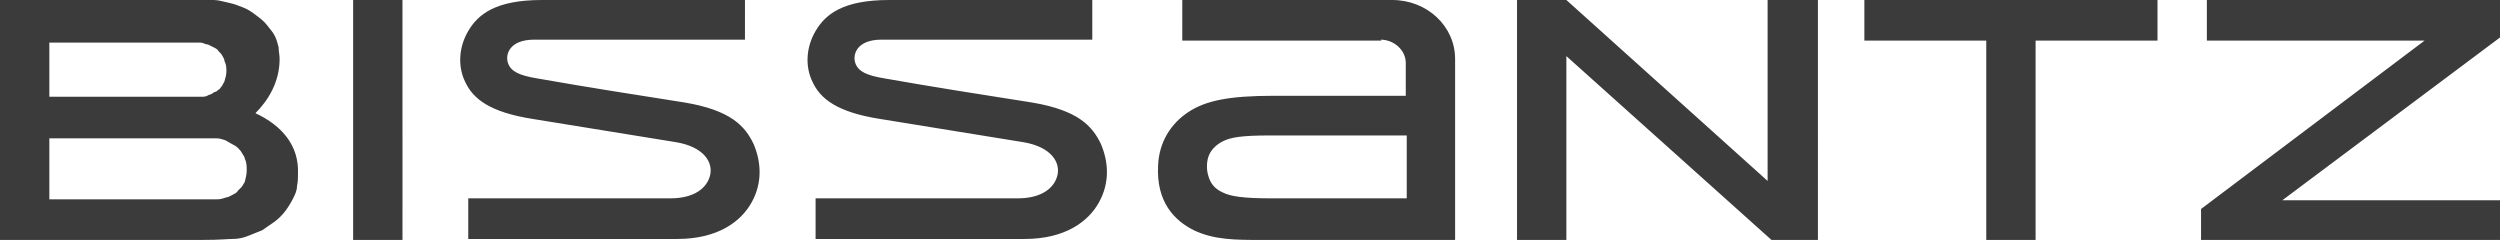
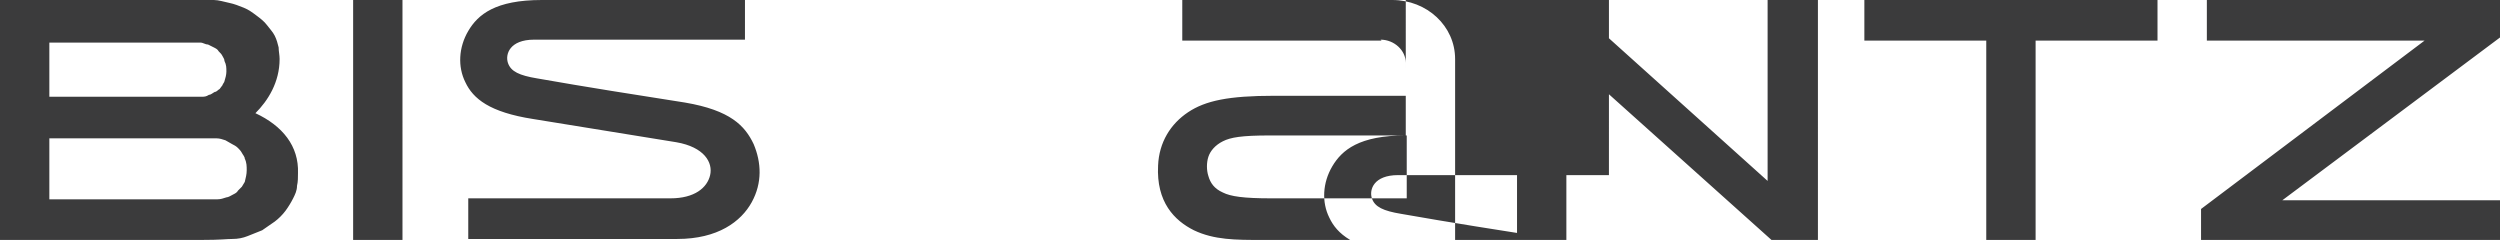
<svg xmlns="http://www.w3.org/2000/svg" id="a" viewBox="0 0 258.4 24.8">
-   <path d="m142.8,4.2h-20.6V0h21.7c3.6,0,6.5,2.7,6.5,6.1v18.7h-20c-2.7,0-4.9,0-7-1-2-1-3.9-2.9-3.7-6.7.1-2.4,1.3-4.3,3.1-5.5,1.8-1.2,4.2-1.7,8.9-1.7h13.6v-3.4c0-1.3-1.2-2.4-2.6-2.4m2.6,9.9h-14c-3,0-4.1.2-4.9.6-.8.4-1.3,1-1.5,1.6-.2.6-.2,1.4,0,2,.2.7.6,1.3,1.5,1.7.8.4,2.1.6,5,.6h14v-6.5ZM91.9,0c-4.8,0-6.6,1.5-7.6,3.2-1,1.7-1.1,3.7-.3,5.3.8,1.7,2.5,3.1,7,3.8,4.9.8,9.9,1.6,14.8,2.4,2.9.5,3.8,2.1,3.5,3.4-.3,1.3-1.6,2.4-4.1,2.4-6.8,0-13.8,0-20.9,0v4.2c7,0,14,0,21.6,0,4.2,0,6.6-1.8,7.7-3.8,1.1-2,1-4.1.2-6-.9-1.9-2.4-3.5-7.1-4.3-5.1-.8-10.2-1.6-15.3-2.5-1.8-.3-2.7-.7-3-1.6s.2-2.4,2.7-2.4h21.8V0h-21ZM228.1,0v4.2h22.5s-23.1,17.4-23.1,17.4v3.3h31v-4.2h-22.6l22.6-16.9V0h-30.3ZM192.7,0v4.2h12.6v20.6h5.1V4.2h12.6V0h-30.3ZM182.7,0v18.7L161.9,0h-5.1v24.8h5.1V5.8l21.2,19h4.8V0h-5.1ZM56,0c-4.8,0-6.6,1.5-7.6,3.2-1,1.7-1.1,3.7-.3,5.3.8,1.7,2.5,3.1,7,3.8,4.9.8,9.9,1.6,14.8,2.4,2.9.5,3.8,2.1,3.5,3.4-.3,1.3-1.6,2.4-4.1,2.4-6.8,0-13.8,0-20.9,0v4.2c7,0,14,0,21.6,0,4.2,0,6.6-1.8,7.7-3.8,1.1-2,1-4.1.2-6-.9-1.9-2.4-3.5-7.1-4.3-5.1-.8-10.2-1.6-15.3-2.5-1.8-.3-2.7-.7-3-1.6s.2-2.4,2.7-2.4h21.8V0h-21Zm-19.5,24.8h5.1V0h-5.1v24.8ZM0,24.8V0h20.4c.6,0,1.1,0,1.7,0,.5,0,1.1.2,1.6.3.5.1,1,.3,1.5.5.5.2.9.5,1.3.8.4.3.8.6,1.1,1,.3.4.6.7.8,1.1.2.4.3.8.4,1.2,0,.4.1.8.1,1.2,0,2.4-1.2,4.3-2.5,5.6,2.8,1.3,4.5,3.4,4.4,6.2,0,.4,0,.9-.1,1.3,0,.5-.2.9-.4,1.3-.2.4-.5.9-.8,1.3-.3.4-.7.8-1.1,1.1-.4.3-.9.6-1.3.9-.5.2-1,.4-1.5.6-.5.2-1,.3-1.6.3-.6,0-1.1.1-3.2.1H0Zm5.1-10.7v6.5h16.4c.3,0,.7,0,1,0,.3,0,.6-.1.9-.2.2,0,.5-.2.7-.3.2-.1.4-.2.5-.4.1-.1.3-.3.4-.4.1-.2.2-.3.3-.5.1-.4.2-.8.2-1.2,0-.4,0-.8-.2-1.2,0-.2-.2-.4-.3-.6-.1-.2-.3-.4-.4-.5-.2-.2-.4-.3-.6-.4-.2-.1-.5-.3-.7-.4-.3-.1-.6-.2-.9-.2-.4,0-.7,0-1.1,0H5.1Zm0-9.9v5.8h14.8c.3,0,.6,0,.9,0,.3,0,.5,0,.8-.2.2,0,.4-.2.6-.3.2,0,.3-.2.5-.3.1-.1.2-.3.3-.4,0-.1.2-.3.2-.4.1-.3.2-.7.2-1,0-.4,0-.7-.2-1.1,0-.2-.1-.3-.2-.5-.1-.2-.2-.3-.4-.5-.1-.2-.3-.3-.5-.4-.2-.1-.4-.2-.6-.3-.3,0-.5-.2-.8-.2-.3,0-.7,0-1,0H5.1Z" style="fill:#3b3b3c; stroke-width:0px;" />
+   <path d="m142.8,4.2h-20.6V0h21.7c3.6,0,6.5,2.7,6.5,6.1v18.7h-20c-2.7,0-4.9,0-7-1-2-1-3.9-2.9-3.7-6.7.1-2.4,1.3-4.3,3.1-5.5,1.8-1.2,4.2-1.7,8.9-1.7h13.6v-3.4c0-1.3-1.2-2.4-2.6-2.4m2.6,9.9h-14c-3,0-4.1.2-4.9.6-.8.4-1.3,1-1.5,1.6-.2.6-.2,1.4,0,2,.2.7.6,1.3,1.5,1.7.8.4,2.1.6,5,.6h14v-6.5Zc-4.8,0-6.6,1.5-7.6,3.2-1,1.7-1.1,3.7-.3,5.3.8,1.7,2.5,3.1,7,3.8,4.9.8,9.9,1.6,14.8,2.4,2.9.5,3.8,2.1,3.5,3.4-.3,1.3-1.6,2.4-4.1,2.4-6.8,0-13.8,0-20.9,0v4.2c7,0,14,0,21.6,0,4.2,0,6.6-1.8,7.7-3.8,1.1-2,1-4.1.2-6-.9-1.9-2.4-3.5-7.1-4.3-5.1-.8-10.2-1.6-15.3-2.5-1.8-.3-2.7-.7-3-1.6s.2-2.4,2.7-2.4h21.8V0h-21ZM228.1,0v4.2h22.5s-23.1,17.4-23.1,17.4v3.3h31v-4.2h-22.6l22.6-16.9V0h-30.3ZM192.7,0v4.2h12.6v20.6h5.1V4.2h12.6V0h-30.3ZM182.7,0v18.7L161.9,0h-5.1v24.8h5.1V5.8l21.2,19h4.8V0h-5.1ZM56,0c-4.8,0-6.6,1.5-7.6,3.2-1,1.7-1.1,3.7-.3,5.3.8,1.7,2.5,3.1,7,3.8,4.9.8,9.9,1.6,14.8,2.4,2.9.5,3.8,2.1,3.5,3.4-.3,1.3-1.6,2.4-4.1,2.4-6.8,0-13.8,0-20.9,0v4.2c7,0,14,0,21.6,0,4.2,0,6.6-1.8,7.7-3.8,1.1-2,1-4.1.2-6-.9-1.9-2.4-3.5-7.1-4.3-5.1-.8-10.2-1.6-15.3-2.5-1.8-.3-2.7-.7-3-1.6s.2-2.4,2.7-2.4h21.8V0h-21Zm-19.5,24.8h5.1V0h-5.1v24.8ZM0,24.8V0h20.4c.6,0,1.1,0,1.7,0,.5,0,1.1.2,1.6.3.5.1,1,.3,1.5.5.5.2.9.5,1.3.8.4.3.8.6,1.1,1,.3.4.6.7.8,1.1.2.4.3.8.4,1.2,0,.4.1.8.1,1.2,0,2.4-1.2,4.3-2.5,5.6,2.8,1.3,4.5,3.4,4.4,6.2,0,.4,0,.9-.1,1.3,0,.5-.2.9-.4,1.3-.2.4-.5.9-.8,1.3-.3.4-.7.8-1.1,1.1-.4.3-.9.6-1.3.9-.5.2-1,.4-1.5.6-.5.2-1,.3-1.6.3-.6,0-1.1.1-3.2.1H0Zm5.1-10.7v6.5h16.4c.3,0,.7,0,1,0,.3,0,.6-.1.9-.2.2,0,.5-.2.7-.3.2-.1.4-.2.5-.4.1-.1.3-.3.4-.4.1-.2.2-.3.3-.5.1-.4.2-.8.2-1.2,0-.4,0-.8-.2-1.2,0-.2-.2-.4-.3-.6-.1-.2-.3-.4-.4-.5-.2-.2-.4-.3-.6-.4-.2-.1-.5-.3-.7-.4-.3-.1-.6-.2-.9-.2-.4,0-.7,0-1.1,0H5.1Zm0-9.9v5.8h14.8c.3,0,.6,0,.9,0,.3,0,.5,0,.8-.2.2,0,.4-.2.6-.3.2,0,.3-.2.5-.3.1-.1.2-.3.3-.4,0-.1.2-.3.2-.4.1-.3.2-.7.2-1,0-.4,0-.7-.2-1.1,0-.2-.1-.3-.2-.5-.1-.2-.2-.3-.4-.5-.1-.2-.3-.3-.5-.4-.2-.1-.4-.2-.6-.3-.3,0-.5-.2-.8-.2-.3,0-.7,0-1,0H5.1Z" style="fill:#3b3b3c; stroke-width:0px;" />
</svg>